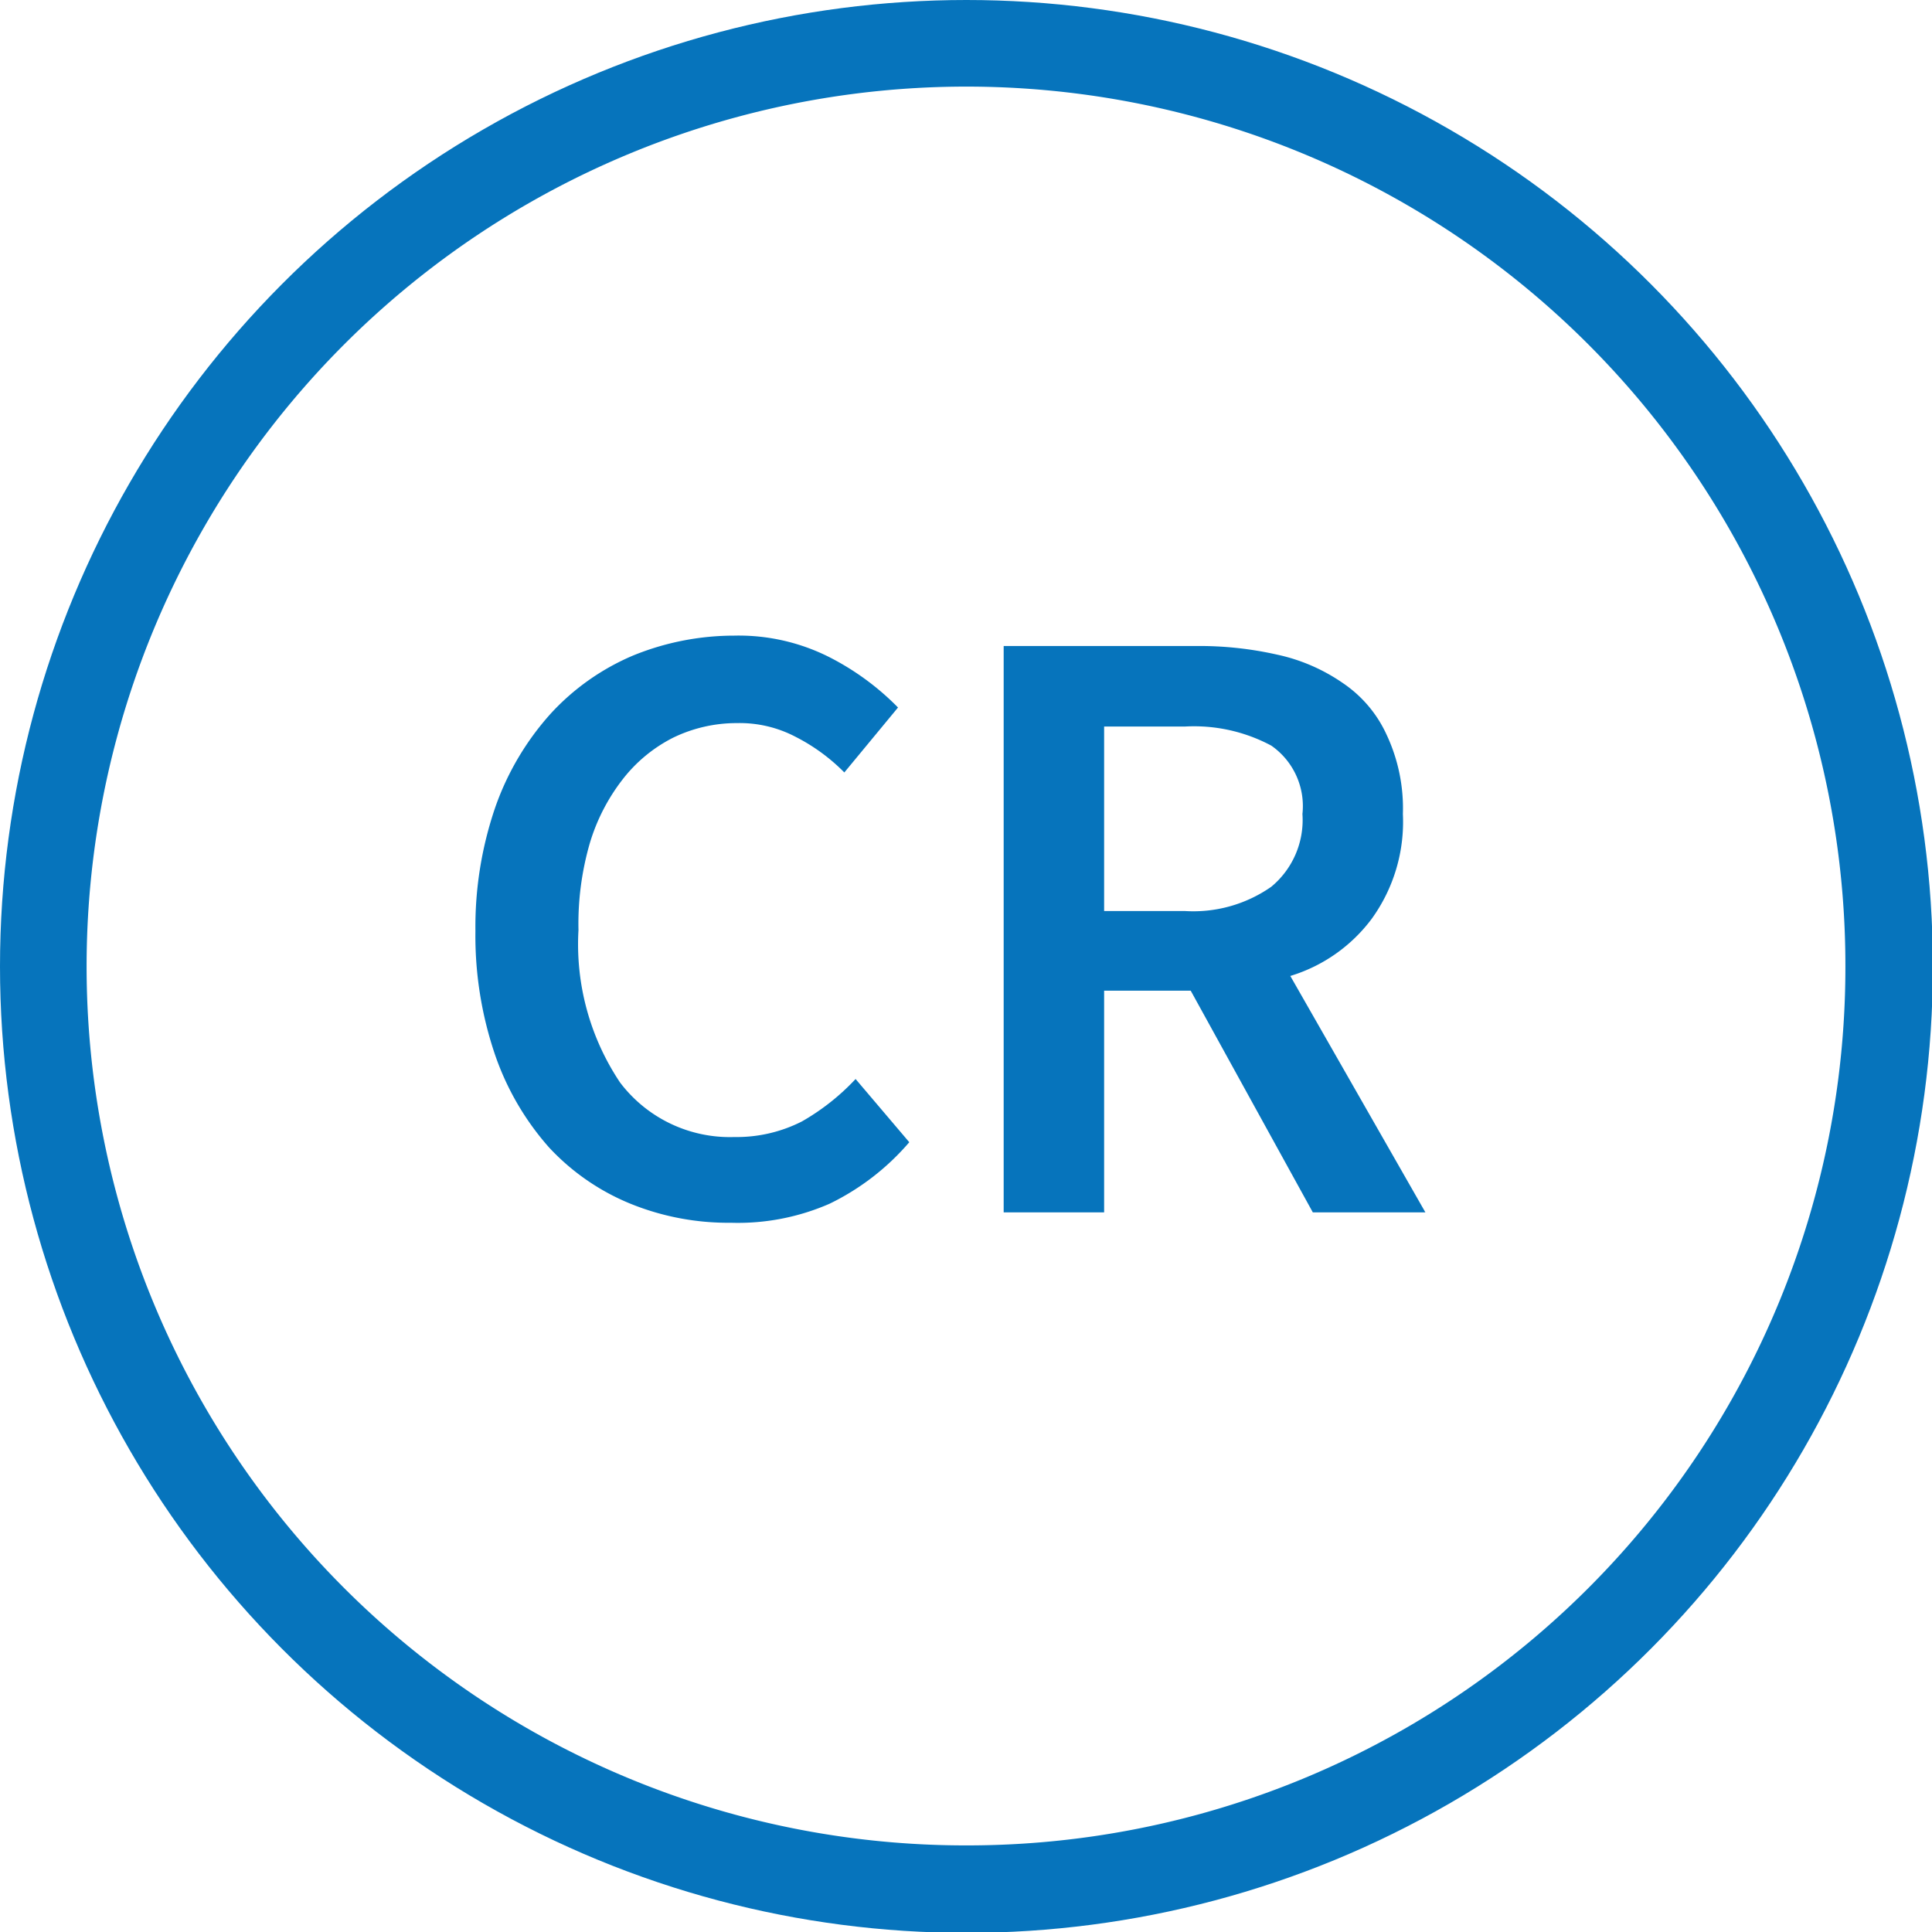
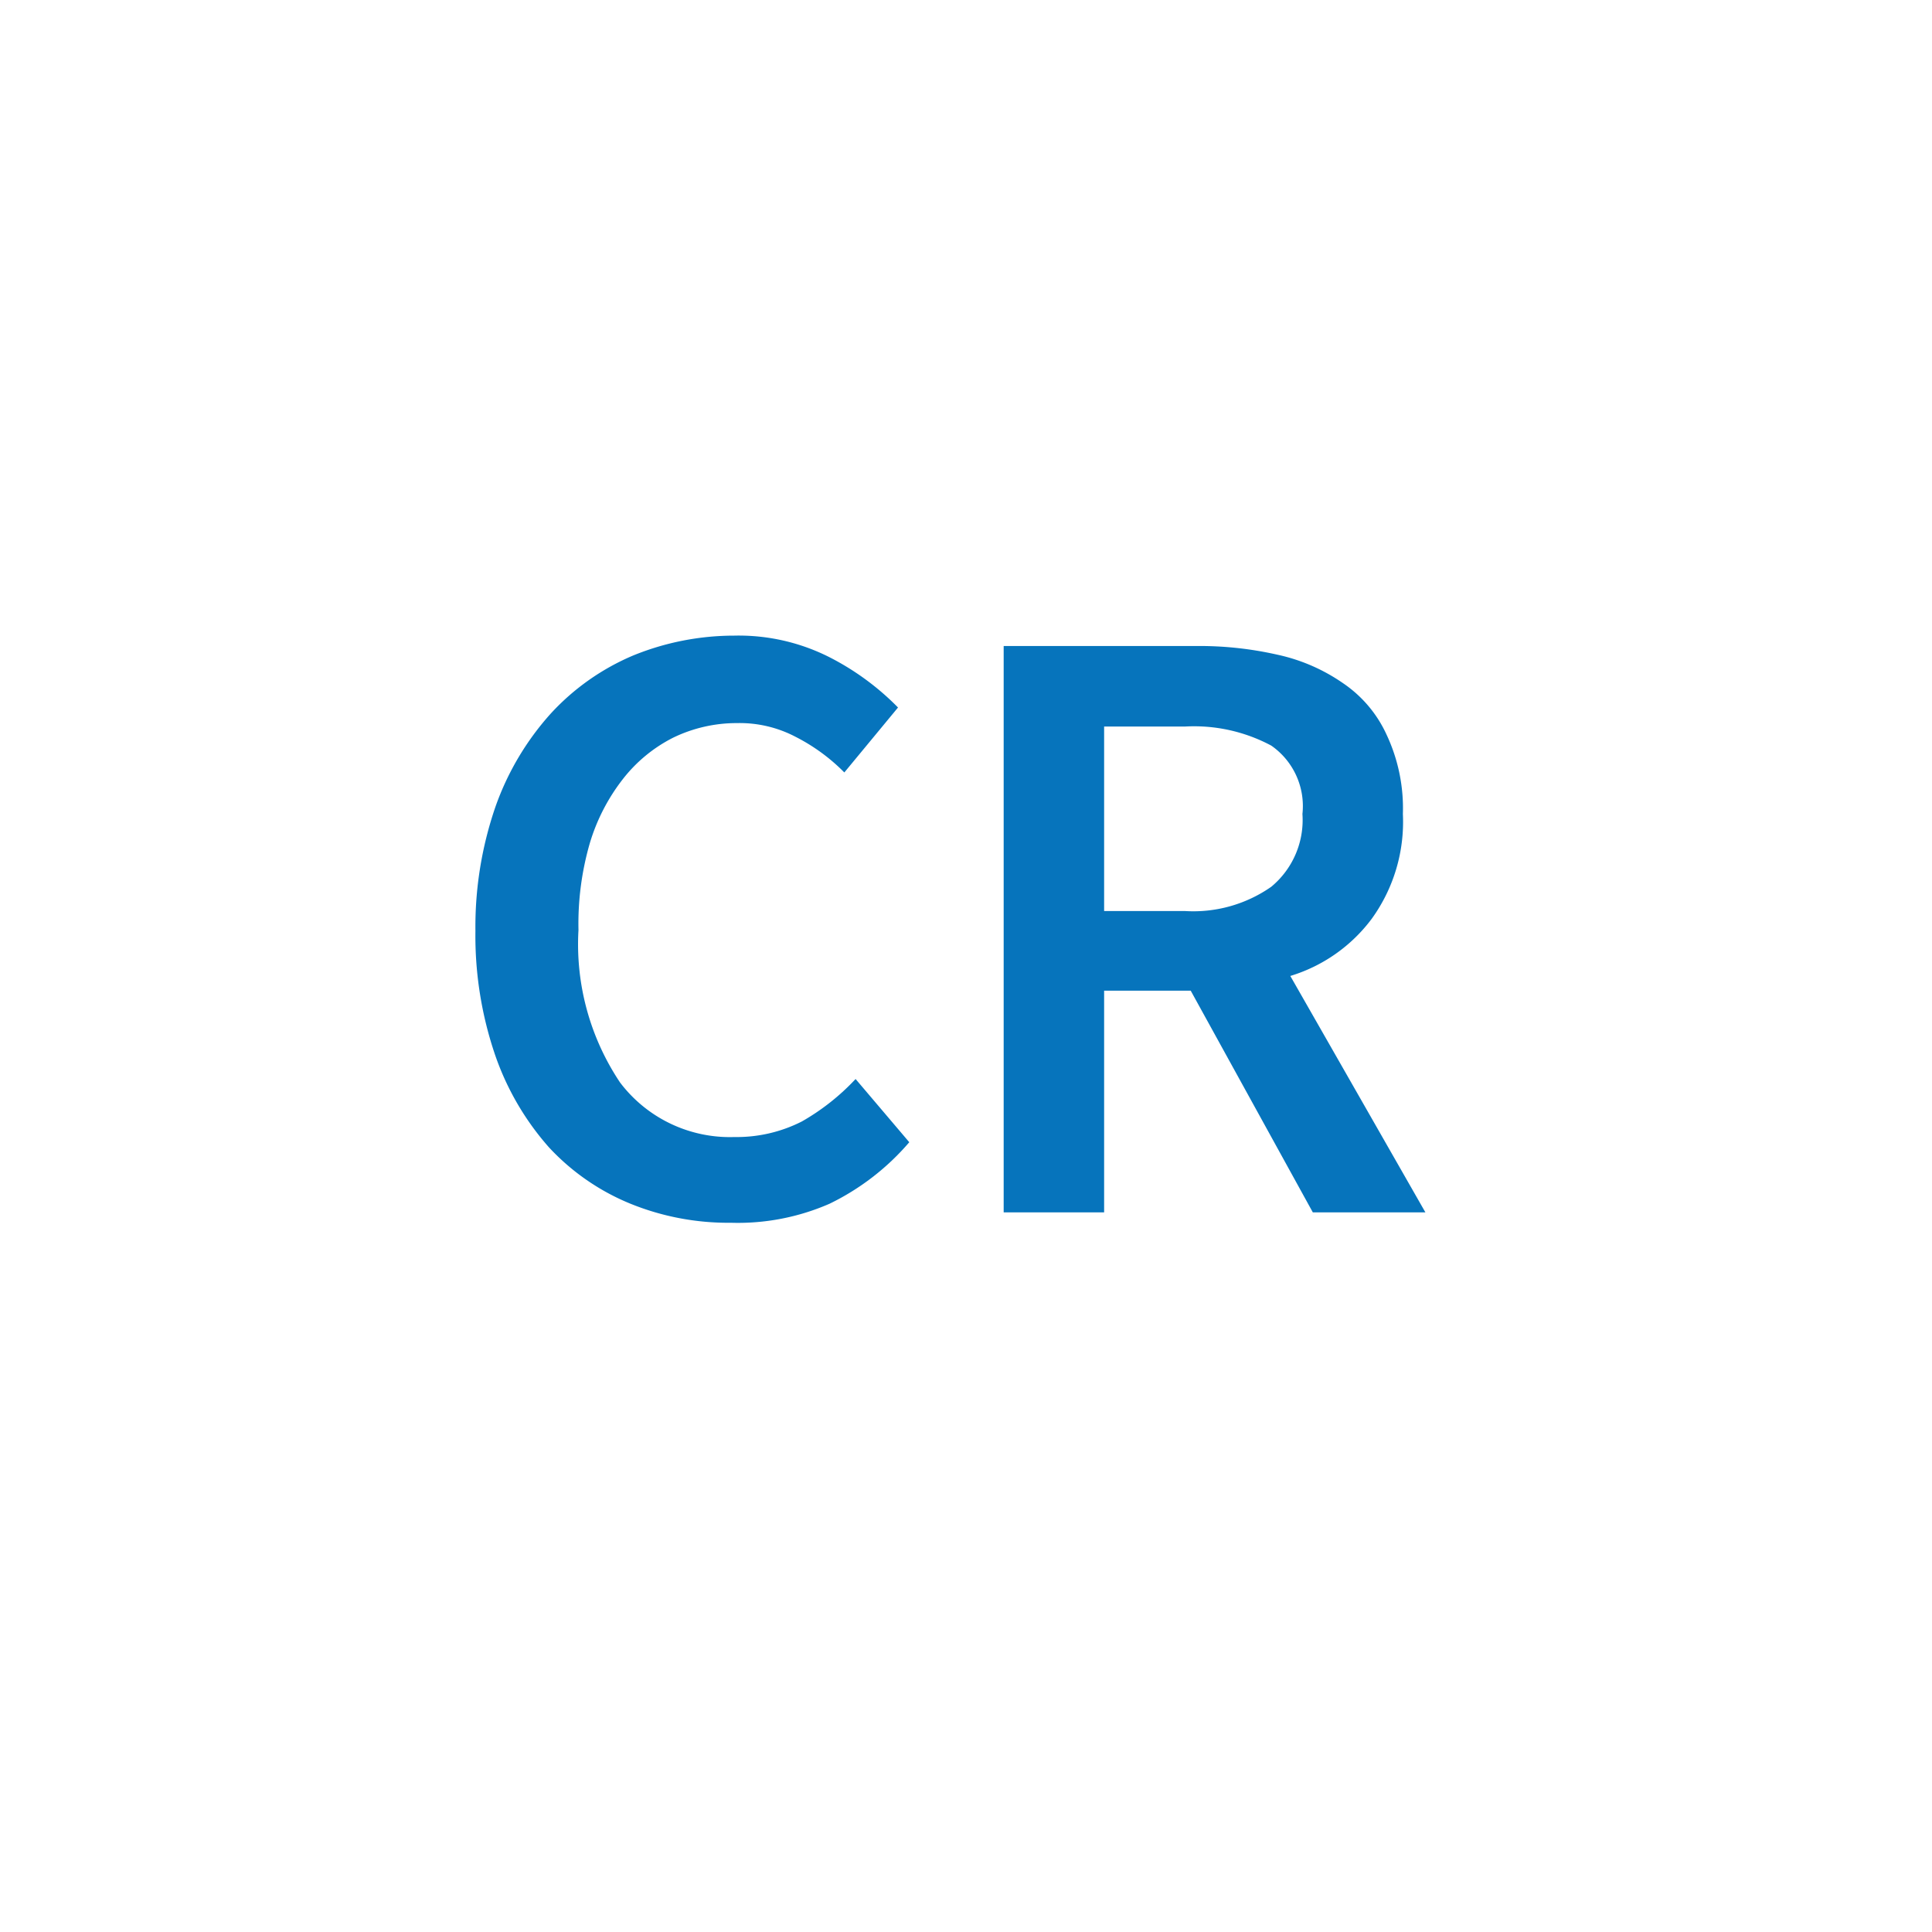
<svg xmlns="http://www.w3.org/2000/svg" id="Layer_1" data-name="Layer 1" viewBox="0 0 22.31 22.31">
  <defs>
    <style>.cls-1{fill:none;}.cls-2{clip-path:url(#clip-path);}.cls-3{fill:#0674bc;}.cls-4{clip-path:url(#clip-path-2);}</style>
    <clipPath id="clip-path">
      <rect class="cls-1" width="22.31" height="22.31" />
    </clipPath>
    <clipPath id="clip-path-2">
-       <circle class="cls-1" cx="11.16" cy="11.16" r="11.16" />
-     </clipPath>
+       </clipPath>
  </defs>
  <g class="cls-2">
    <path class="cls-3" d="M12.75,10.52h.93a1.57,1.57,0,0,0,1-.28,1,1,0,0,0,.36-.84.85.85,0,0,0-.36-.79,1.89,1.89,0,0,0-1-.22h-.93ZM11.59,14V7.46H13.8a4.07,4.07,0,0,1,.95.1,2.11,2.11,0,0,1,.76.33,1.44,1.44,0,0,1,.5.59,2,2,0,0,1,.19.92,1.91,1.91,0,0,1-.36,1.21,1.84,1.84,0,0,1-.94.66L16.46,14h-1.3l-1.41-2.56h-1V14Zm-3.15.12a3,3,0,0,1-1.16-.22,2.65,2.65,0,0,1-.94-.65,3.16,3.16,0,0,1-.62-1.06,4.26,4.26,0,0,1-.23-1.44,4.25,4.25,0,0,1,.23-1.43,3.19,3.19,0,0,1,.64-1.08,2.74,2.74,0,0,1,.95-.67,3.09,3.09,0,0,1,1.17-.23,2.32,2.32,0,0,1,1.1.25,3.05,3.05,0,0,1,.79.58l-.62.75a2.18,2.18,0,0,0-.56-.41,1.39,1.39,0,0,0-.68-.16,1.68,1.68,0,0,0-.74.17A1.72,1.72,0,0,0,7.19,9a2.25,2.25,0,0,0-.38.74,3.35,3.35,0,0,0-.13,1,2.87,2.87,0,0,0,.48,1.76,1.59,1.59,0,0,0,1.32.63,1.66,1.66,0,0,0,.78-.18,2.63,2.63,0,0,0,.62-.49l.62.73a2.85,2.85,0,0,1-.92.71A2.64,2.64,0,0,1,8.44,14.12Z" />
    <g class="cls-4">
      <path class="cls-3" d="M11.16,1A10.15,10.15,0,0,1,21.31,11.16h2A12.15,12.15,0,0,0,11.16-1ZM1,11.16A10.16,10.16,0,0,1,11.16,1V-1A12.15,12.15,0,0,0-1,11.16ZM11.16,21.31A10.15,10.15,0,0,1,1,11.16H-1A12.15,12.15,0,0,0,11.16,23.31ZM21.31,11.16A10.14,10.14,0,0,1,11.16,21.31v2A12.15,12.15,0,0,0,23.31,11.16Z" />
    </g>
  </g>
</svg>